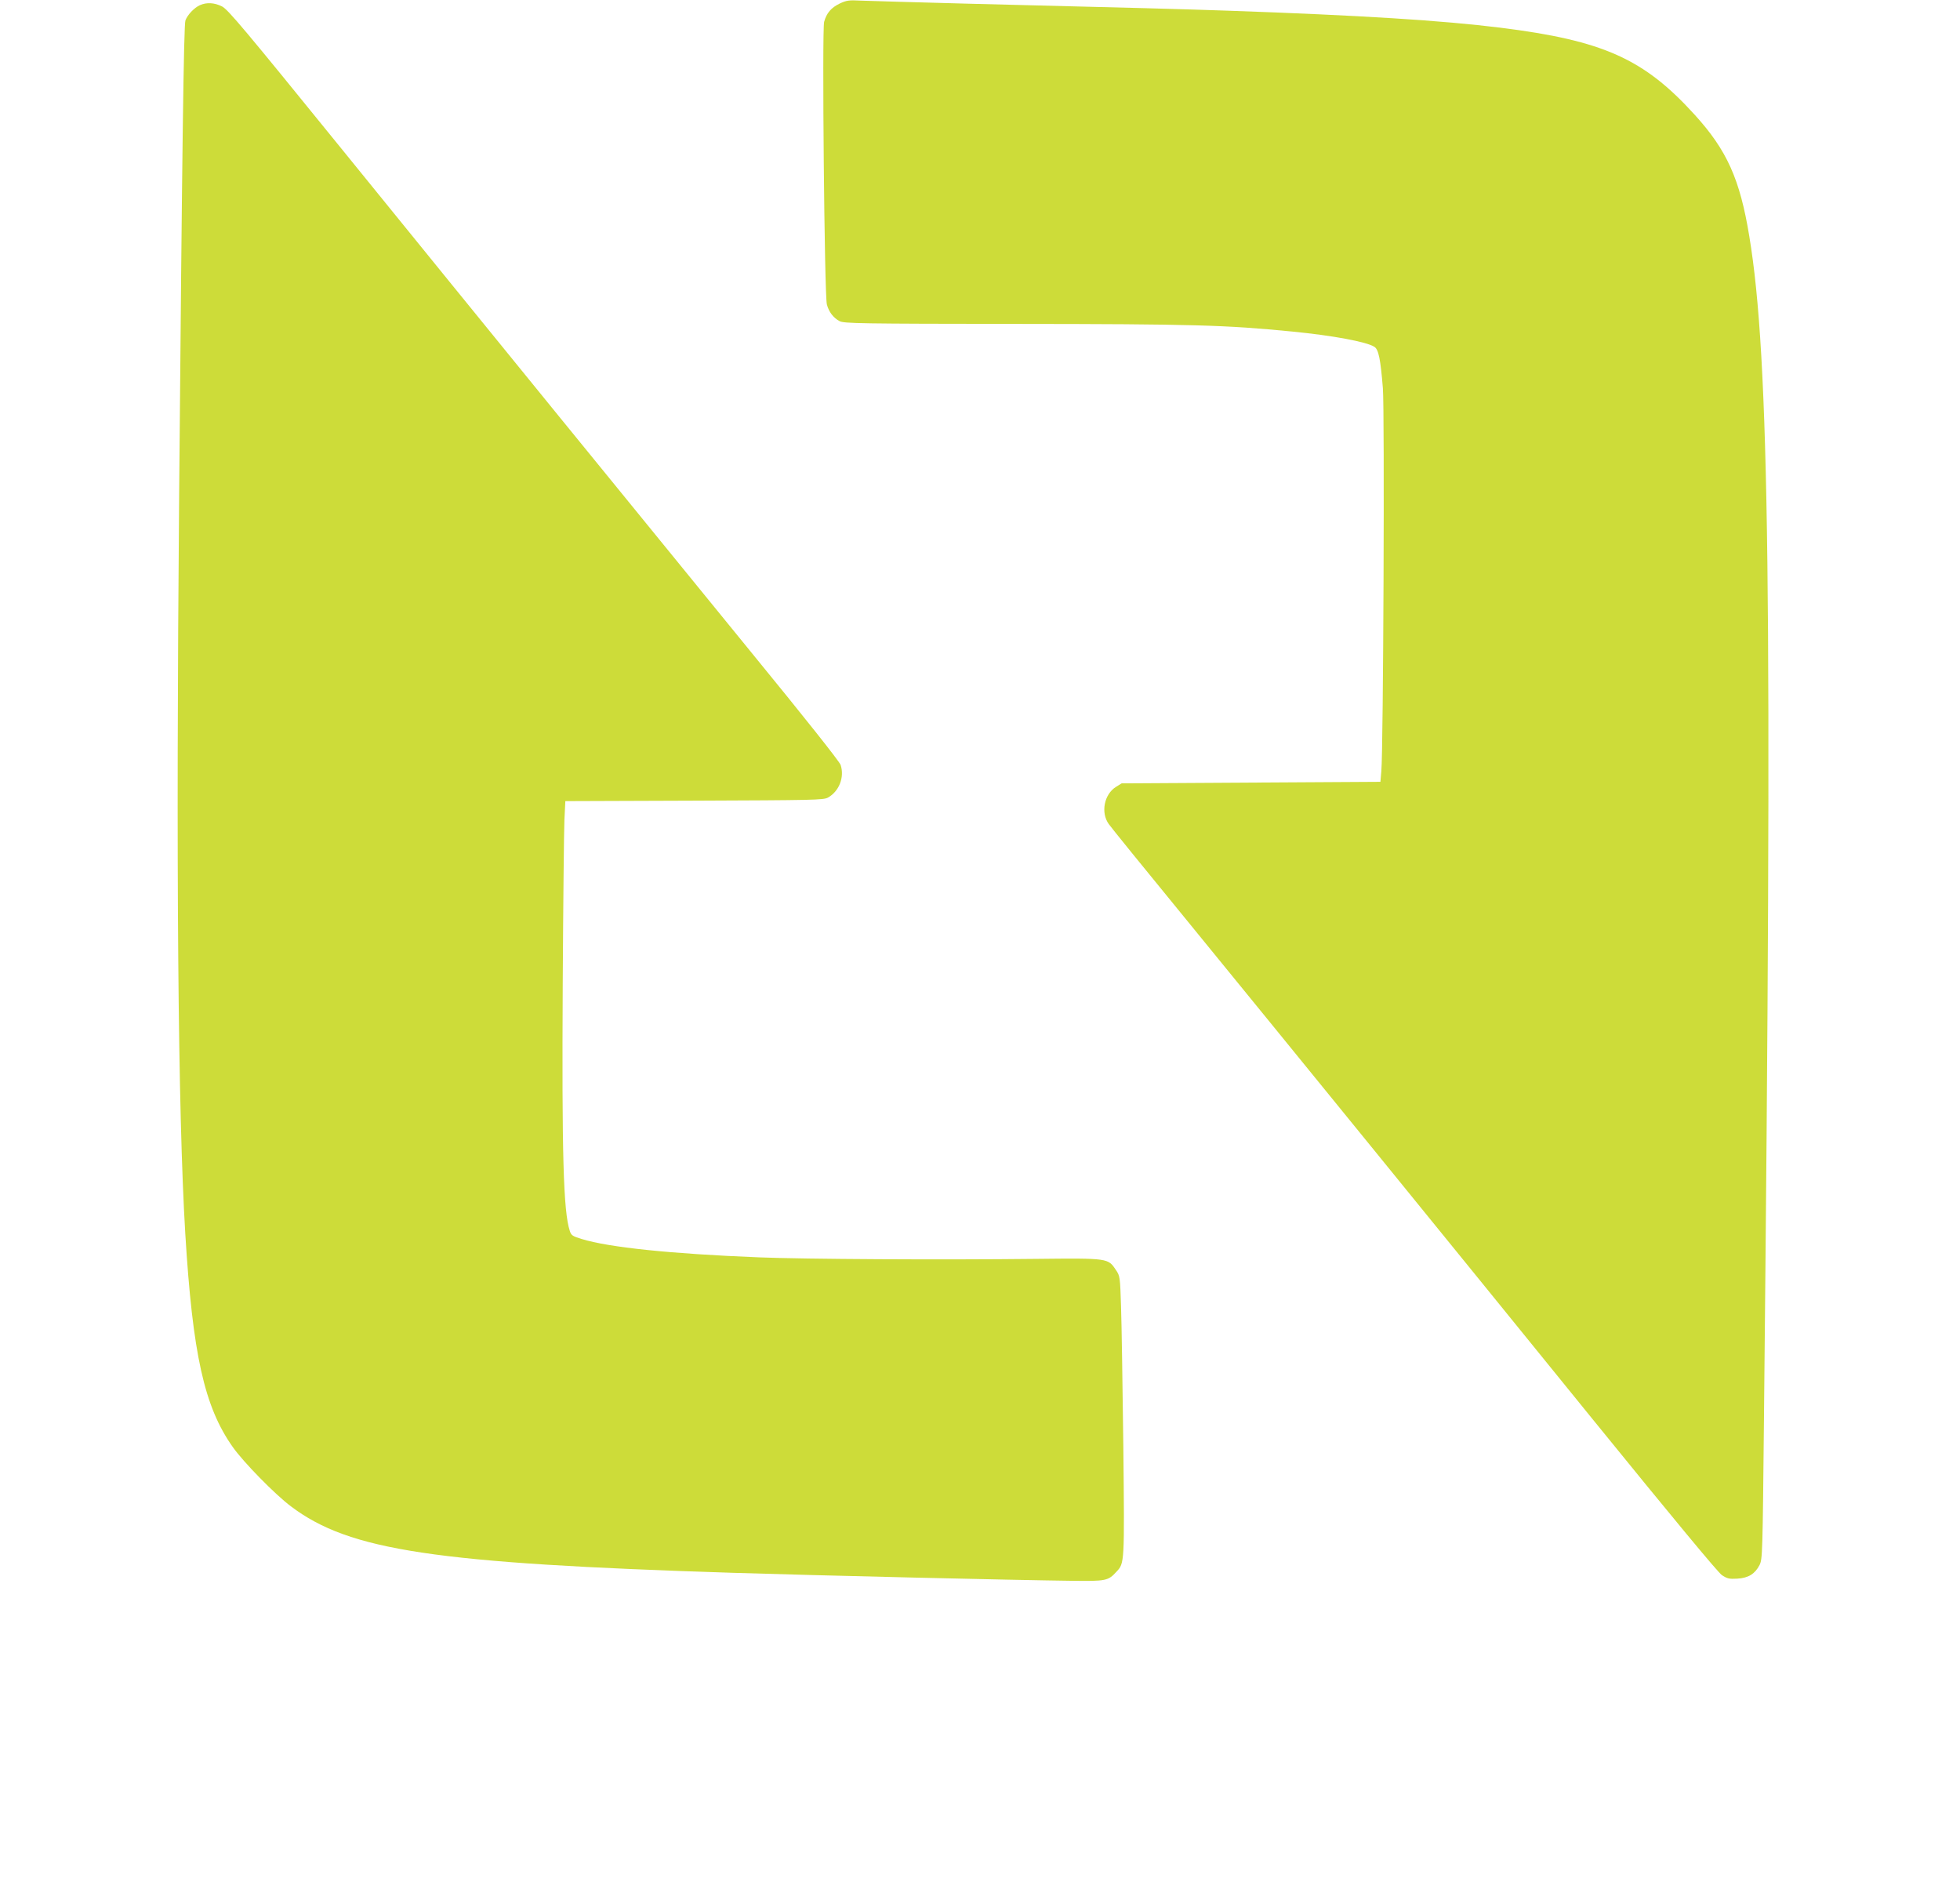
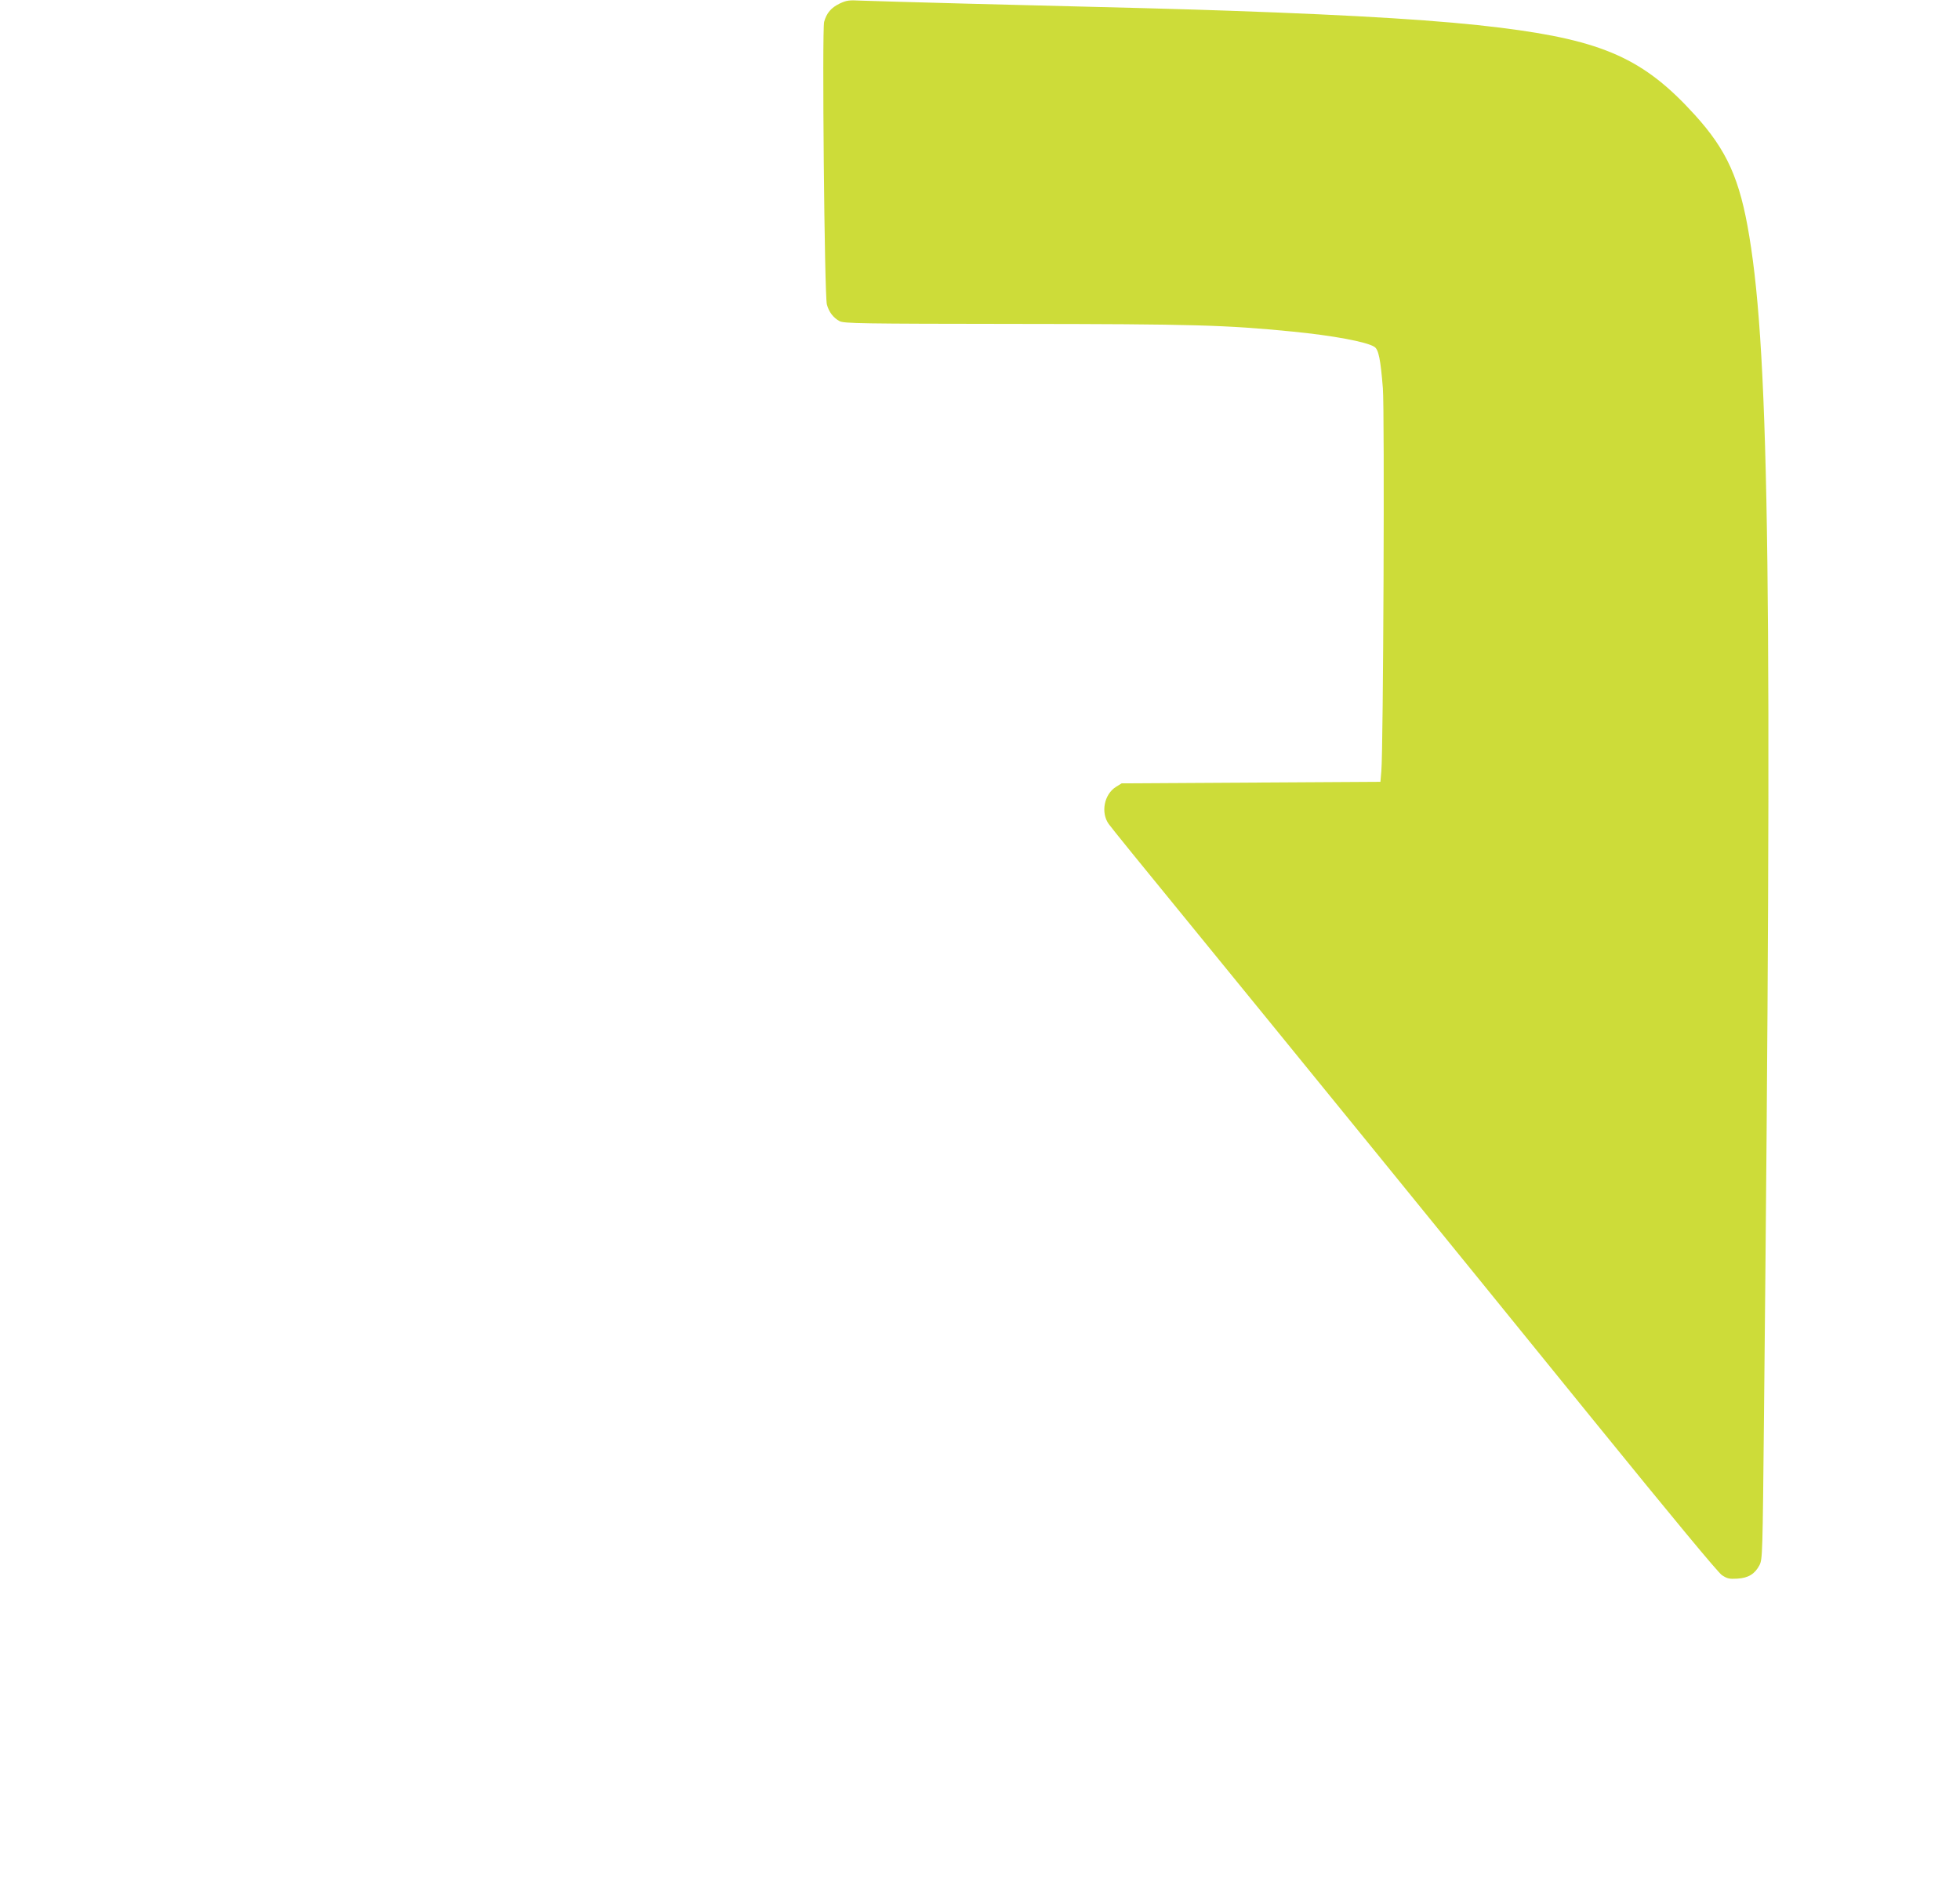
<svg xmlns="http://www.w3.org/2000/svg" version="1.0" width="1280pt" height="1238pt" viewBox="0 0 1280 1238" preserveAspectRatio="xMidYMid meet">
  <g transform="translate(0,1238) scale(0.1,-0.1)" fill="#cddc39" stroke="none">
    <path d="M5484 12357 c-56 -27 -86 -62 -102 -120 -14 -52 2 -1789 18 -1845 13 -49 42 -87 83 -109 29 -15 131 -17 1152 -18 1162 -1 1368 -7 1805 -50 265 -26 486 -67 536 -100 27 -17 40 -82 55 -270 12 -146 3 -2356 -10 -2500 l-6 -70 -845 -5 -845 -5 -37 -23 c-77 -48 -101 -168 -47 -243 13 -19 235 -293 494 -609 655 -802 1726 -2118 2670 -3282 523 -644 814 -995 840 -1013 35 -23 48 -26 100 -23 73 4 116 31 146 89 19 39 20 66 29 977 55 5372 36 6904 -96 7699 -61 373 -146 562 -356 793 -332 366 -597 485 -1268 569 -377 47 -914 81 -1775 111 -285 10 -609 19 -1705 46 -338 9 -653 18 -700 20 -75 4 -91 2 -136 -19z" />
-     <path d="M1305 12346 c-37 -17 -80 -62 -94 -99 -11 -28 -22 -860 -41 -3087 -21 -2462 -8 -4037 40 -4835 48 -787 124 -1130 309 -1392 70 -100 278 -312 381 -389 383 -289 937 -372 2890 -434 541 -17 1848 -48 2210 -52 224 -3 237 0 291 59 53 57 53 50 45 823 -5 393 -11 803 -15 911 -6 190 -7 198 -33 236 -52 78 -48 78 -523 73 -618 -7 -1513 -2 -1810 10 -576 23 -979 65 -1157 120 -59 18 -68 24 -77 53 -42 128 -52 498 -46 1617 3 520 8 1000 11 1067 l6 122 841 3 c780 3 844 4 874 20 73 41 109 133 83 213 -8 23 -225 297 -594 748 -696 853 -1703 2089 -2683 3297 -615 758 -724 888 -763 908 -50 25 -100 28 -145 8z" />
  </g>
</svg>